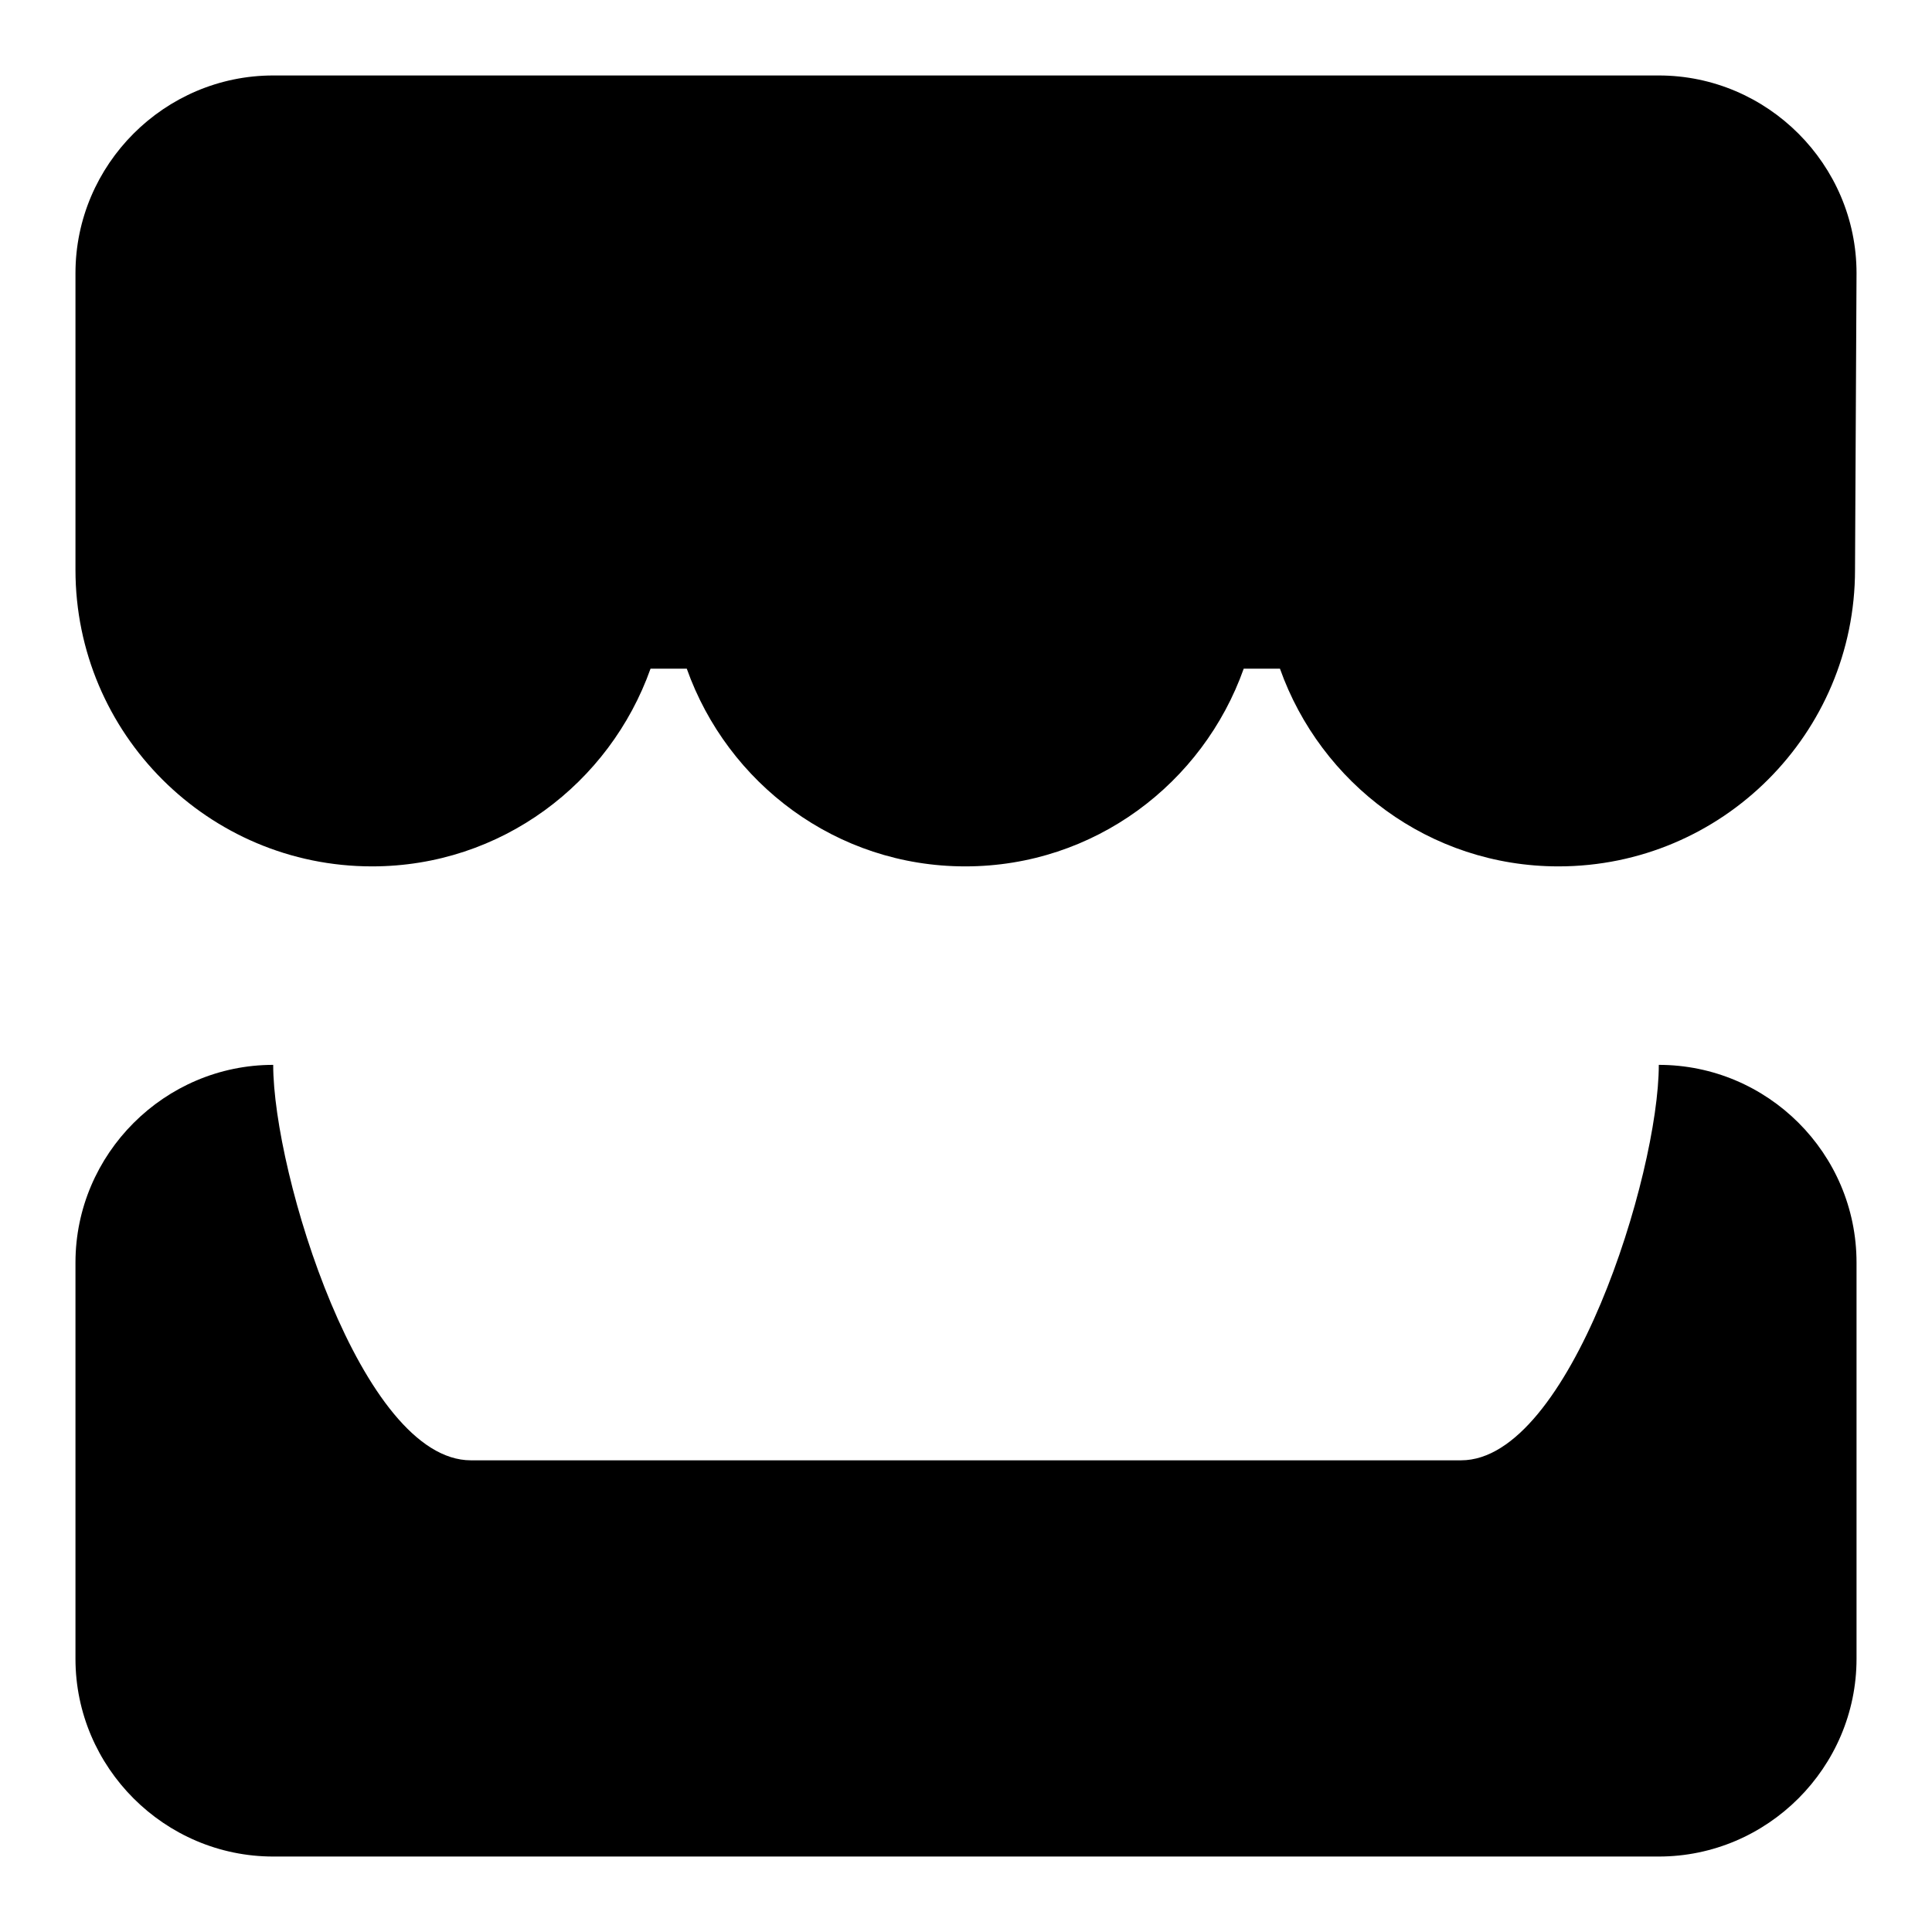
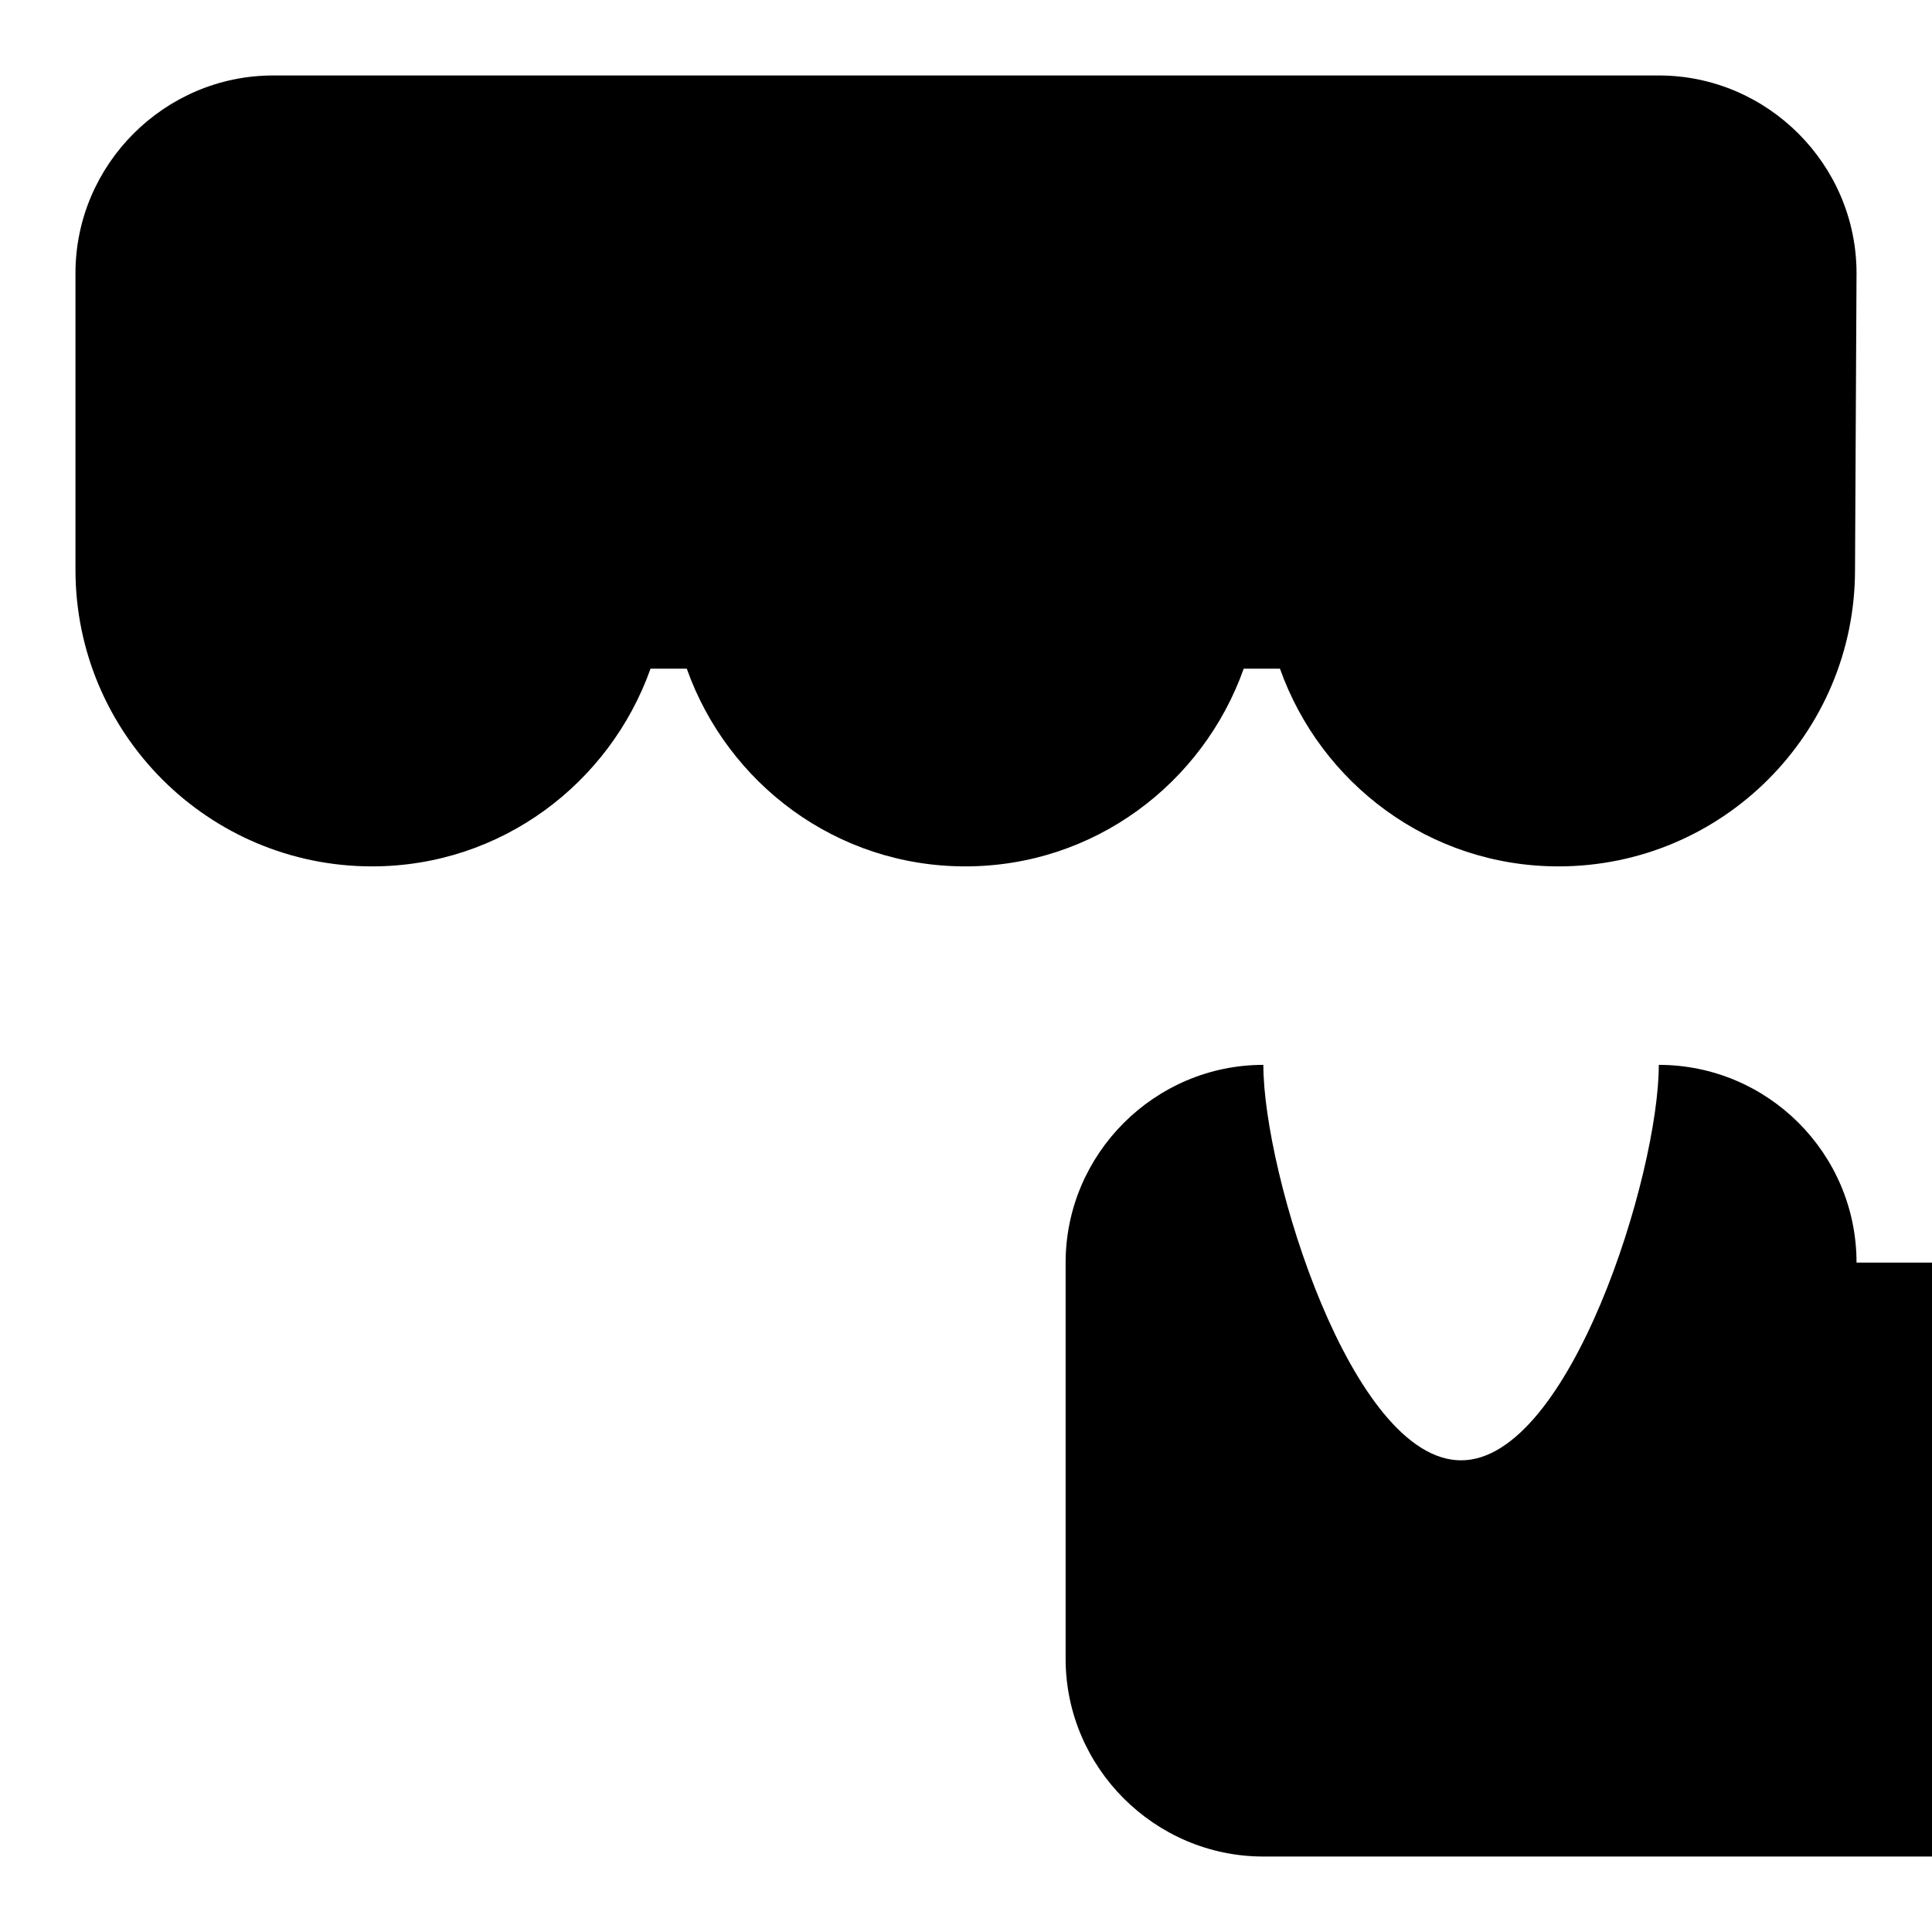
<svg xmlns="http://www.w3.org/2000/svg" version="1.1" x="0px" y="0px" viewBox="0 0 256 256" enable-background="new 0 0 256 256" xml:space="preserve">
  <g>
    <g>
      <path fill="#000000" d="M246,36.2c0-14.4-11.8-26.2-26.2-26.2H36.2C21.8,10,10,21.8,10,36.2v39.3c0,21.7,17.6,39.3,39.3,39.3c17.1,0,31.5-11,36.9-26.2h4.8c5.4,15.2,19.8,26.2,36.9,26.2s31.5-11,36.9-26.2h4.8c5.4,15.2,19.8,26.2,36.9,26.2c21.7,0,39.3-17.6,39.3-39.3L246,36.2L246,36.2z" />
-       <path fill="#000000" d="M246,167.3c0-14.5-11.8-26.2-26.2-26.2c0,14.5-11.8,52.4-26.2,52.4H62.4c-14.5,0-26.2-38-26.2-52.4c-14.4,0-26.2,11.8-26.2,26.2v52.5c0,14.4,11.8,26.2,26.2,26.2h183.6c14.4,0,26.2-11.8,26.2-26.2V167.3L246,167.3z" />
-       <path fill="#000000" d="M246,167.3" />
+       <path fill="#000000" d="M246,167.3c0-14.5-11.8-26.2-26.2-26.2c0,14.5-11.8,52.4-26.2,52.4c-14.5,0-26.2-38-26.2-52.4c-14.4,0-26.2,11.8-26.2,26.2v52.5c0,14.4,11.8,26.2,26.2,26.2h183.6c14.4,0,26.2-11.8,26.2-26.2V167.3L246,167.3z" />
    </g>
  </g>
</svg>